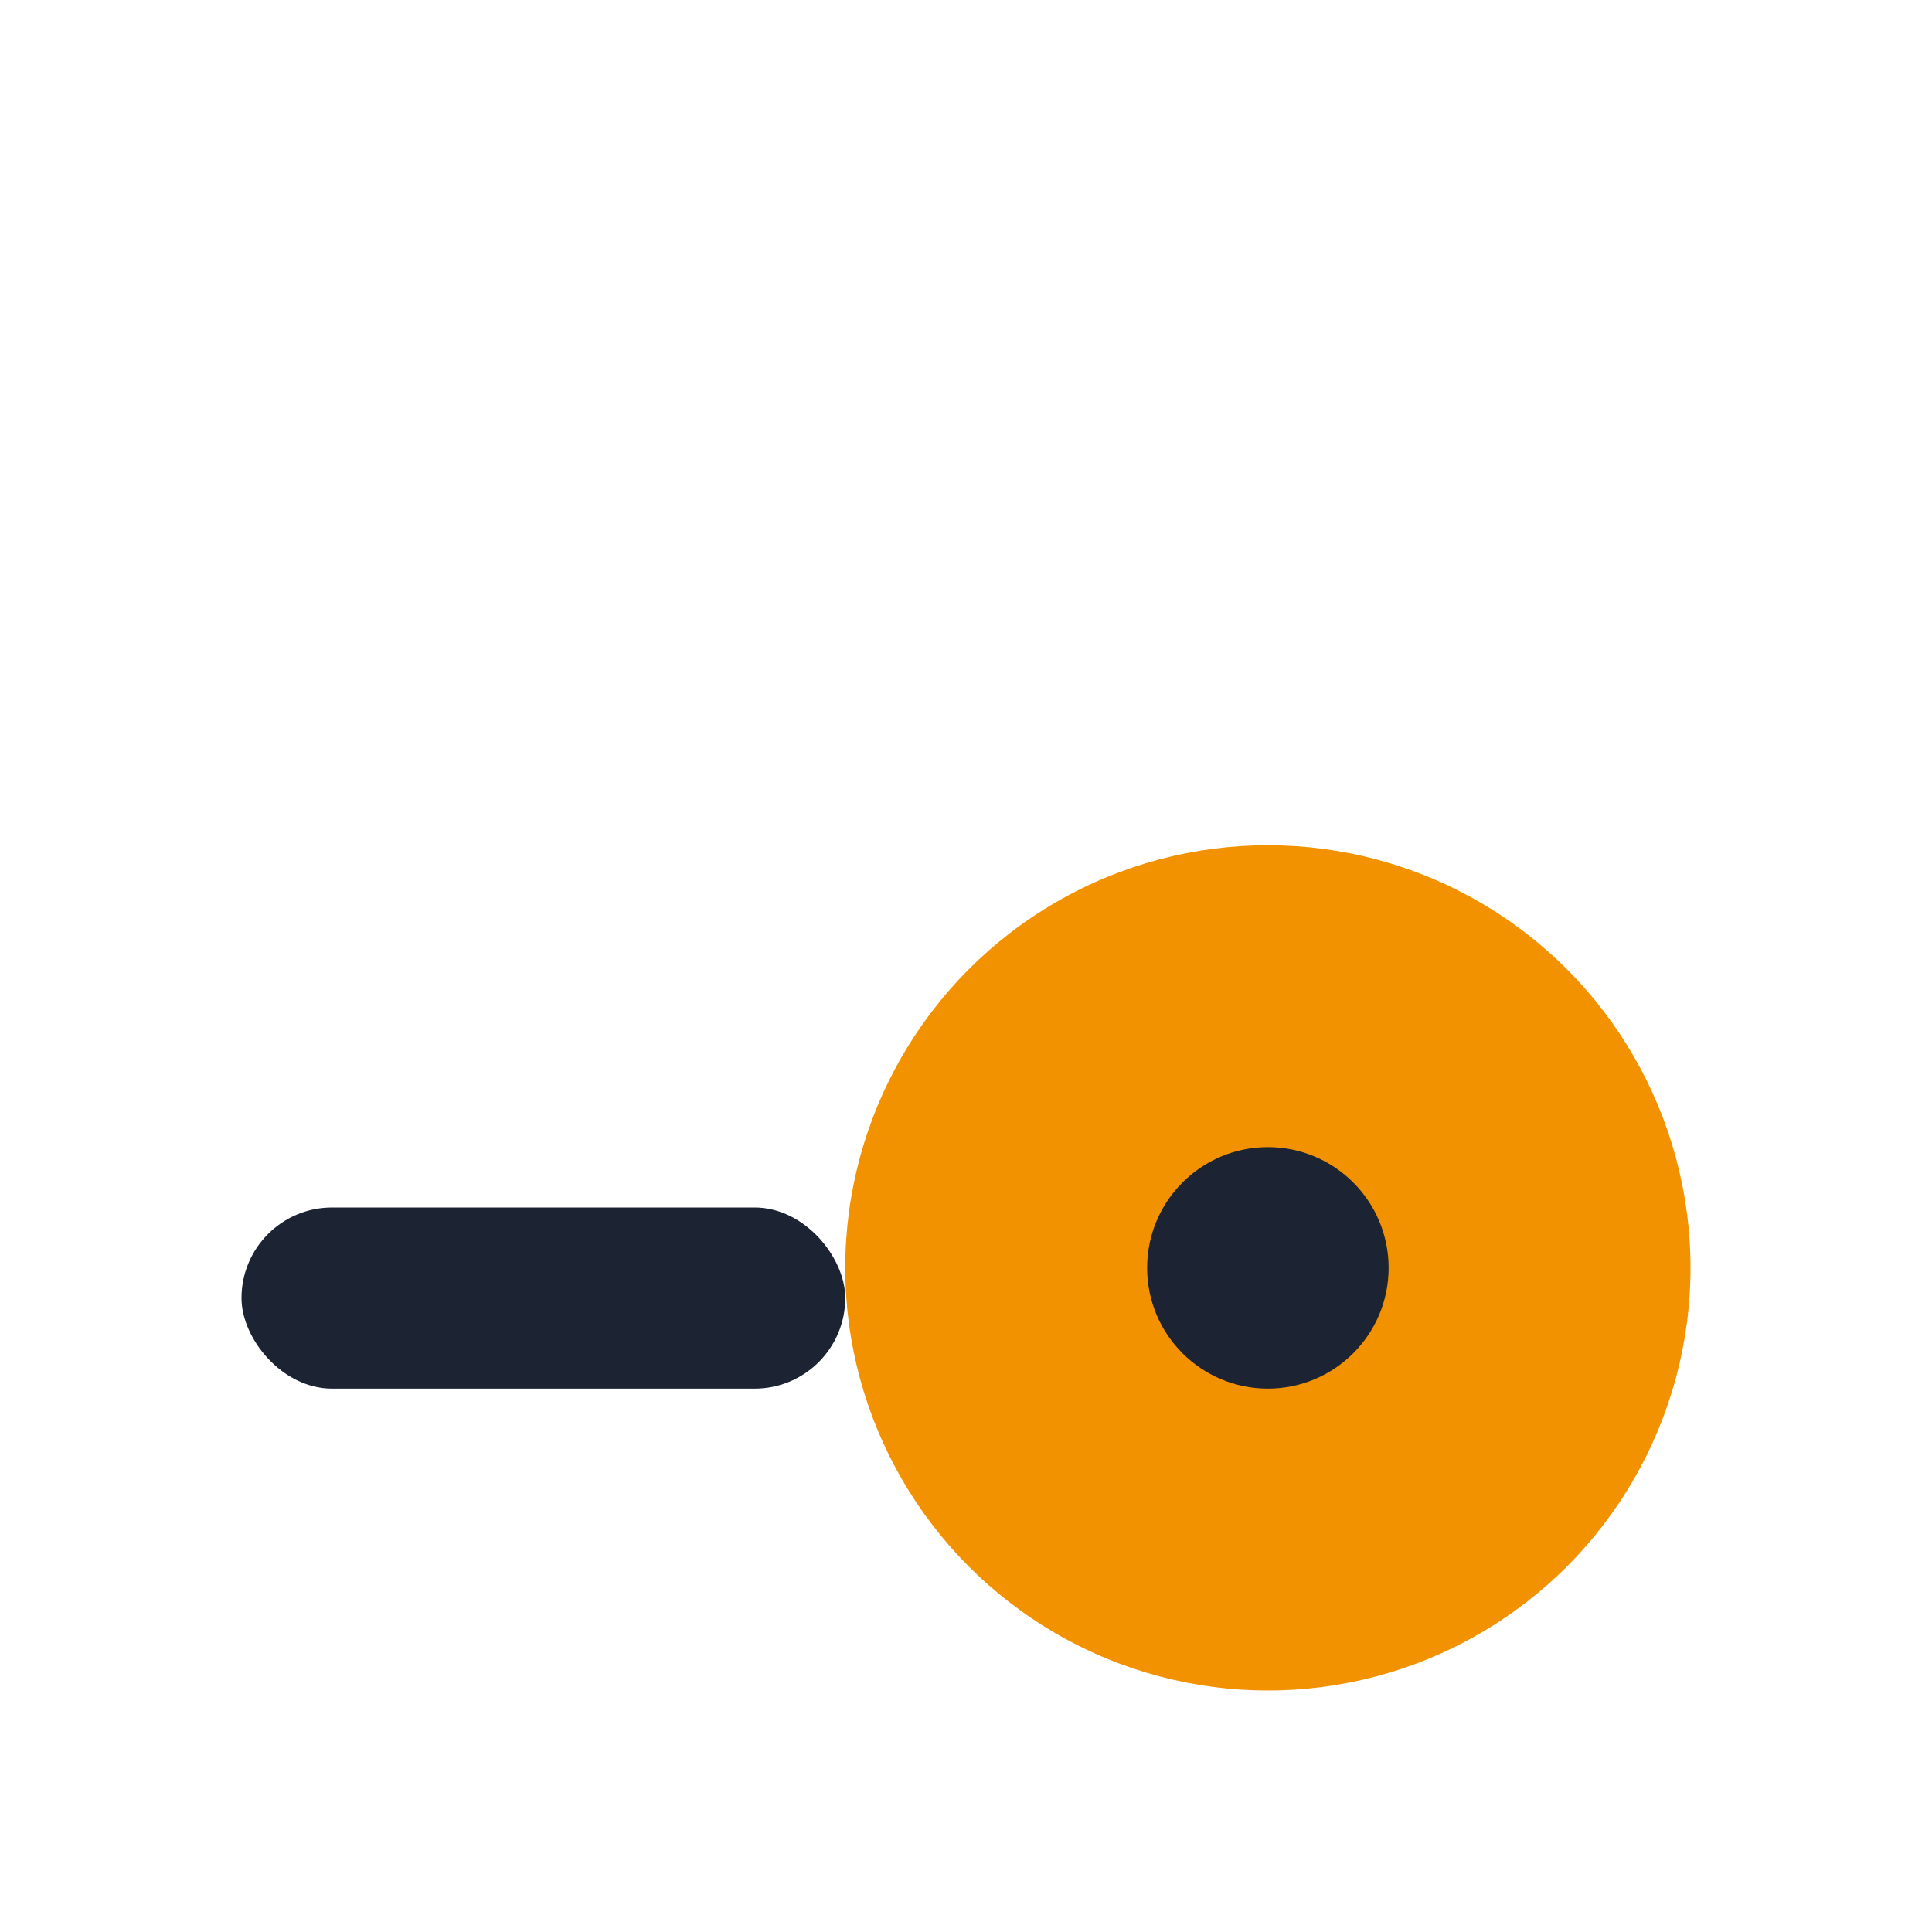
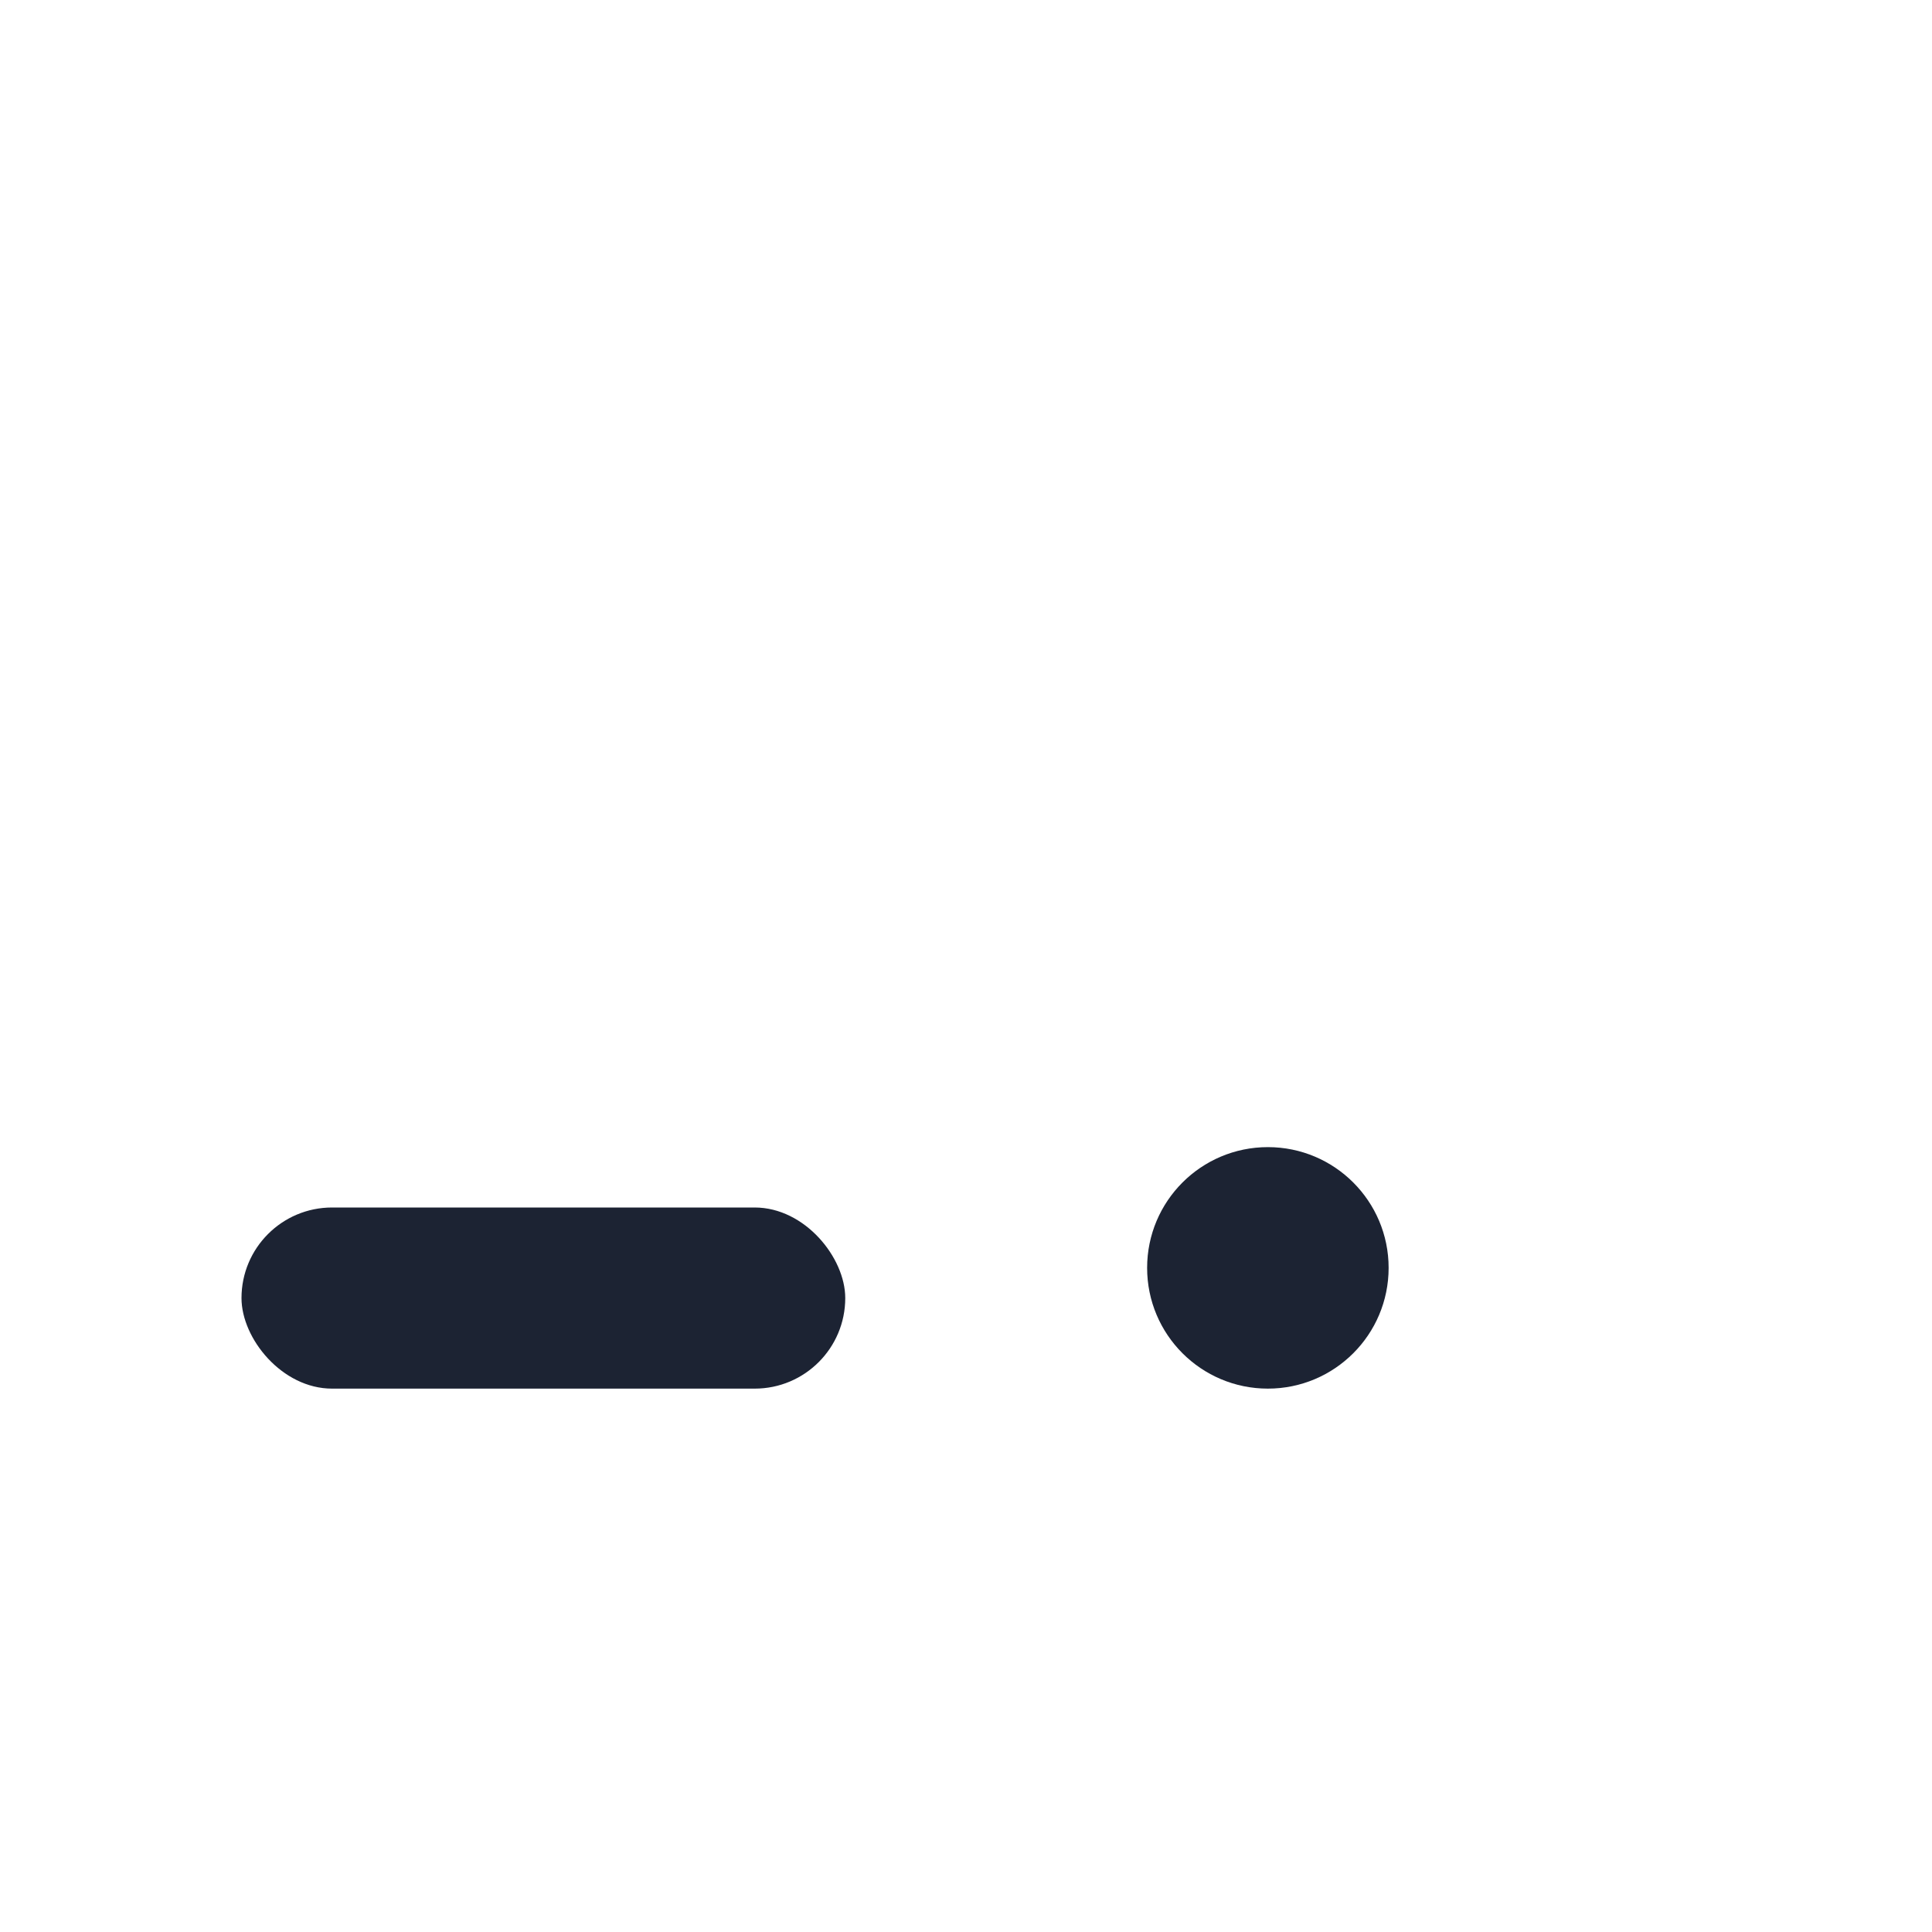
<svg xmlns="http://www.w3.org/2000/svg" width="32" height="32" viewBox="0 0 32 32">
-   <circle cx="21" cy="21" r="7" fill="#F39200" />
  <rect x="4" y="20" width="10" height="3" rx="1.5" fill="#1C2333" />
  <circle cx="21" cy="21" r="2" fill="#1C2333" />
</svg>